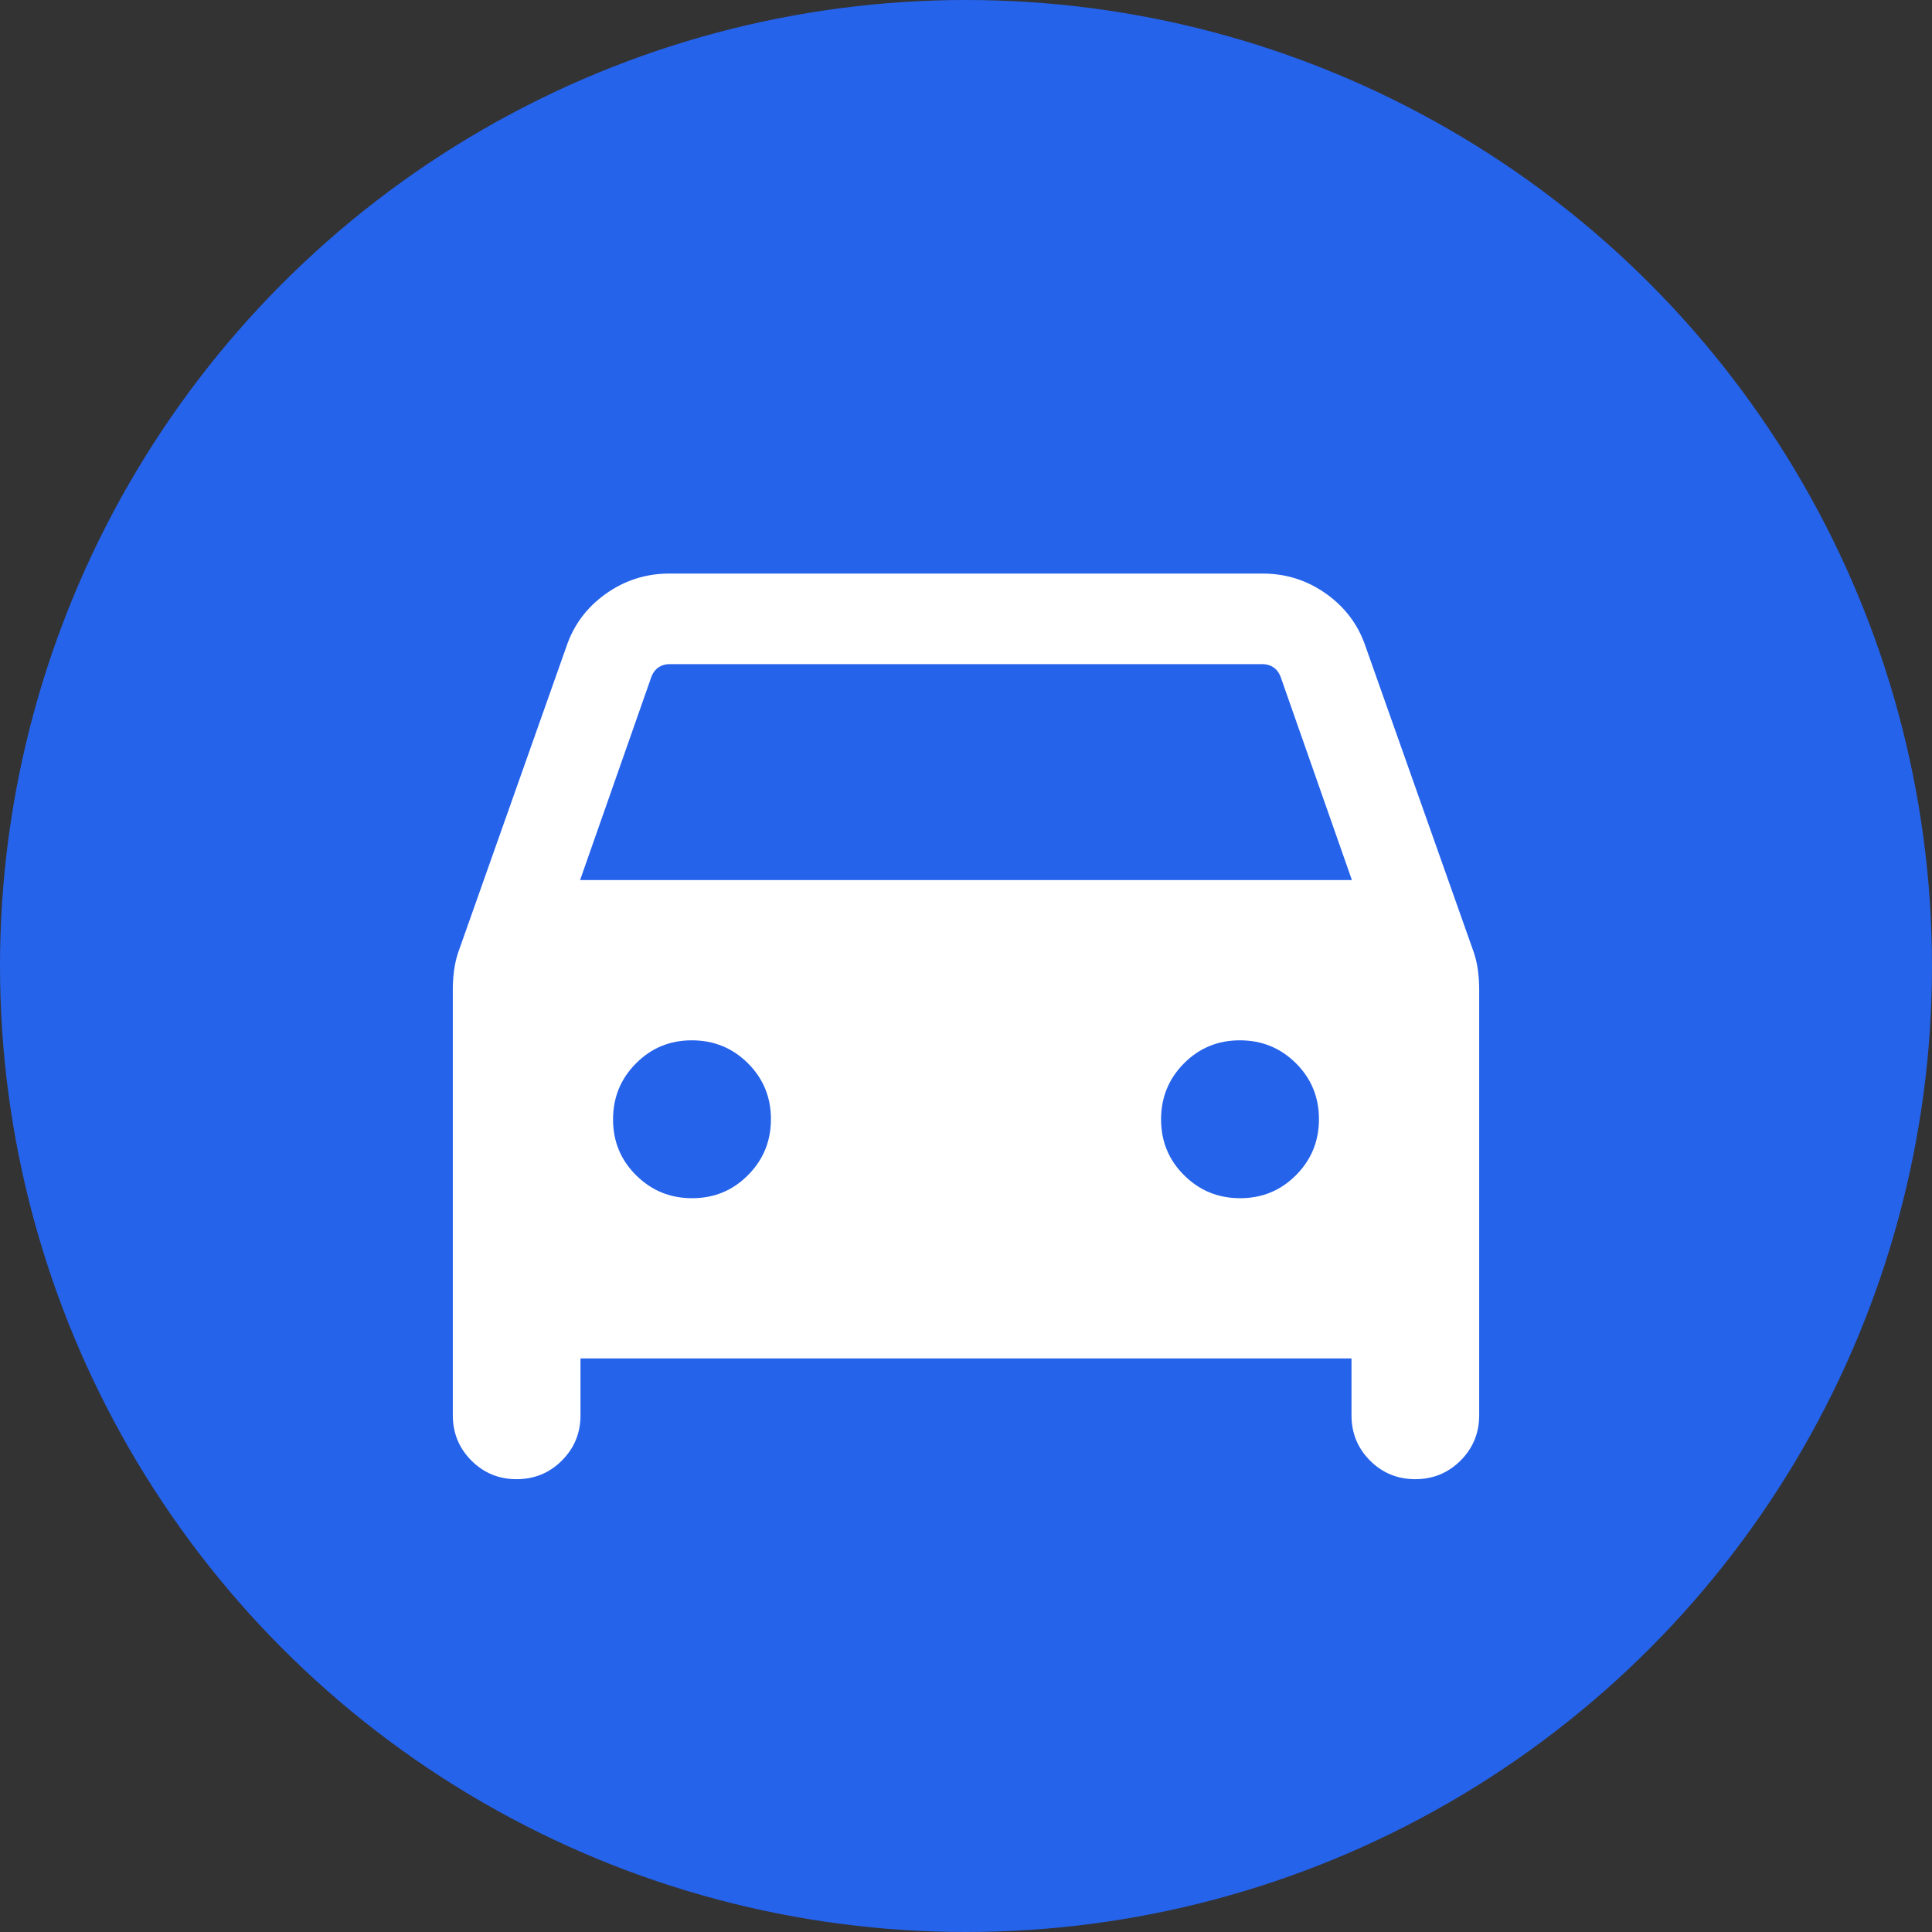
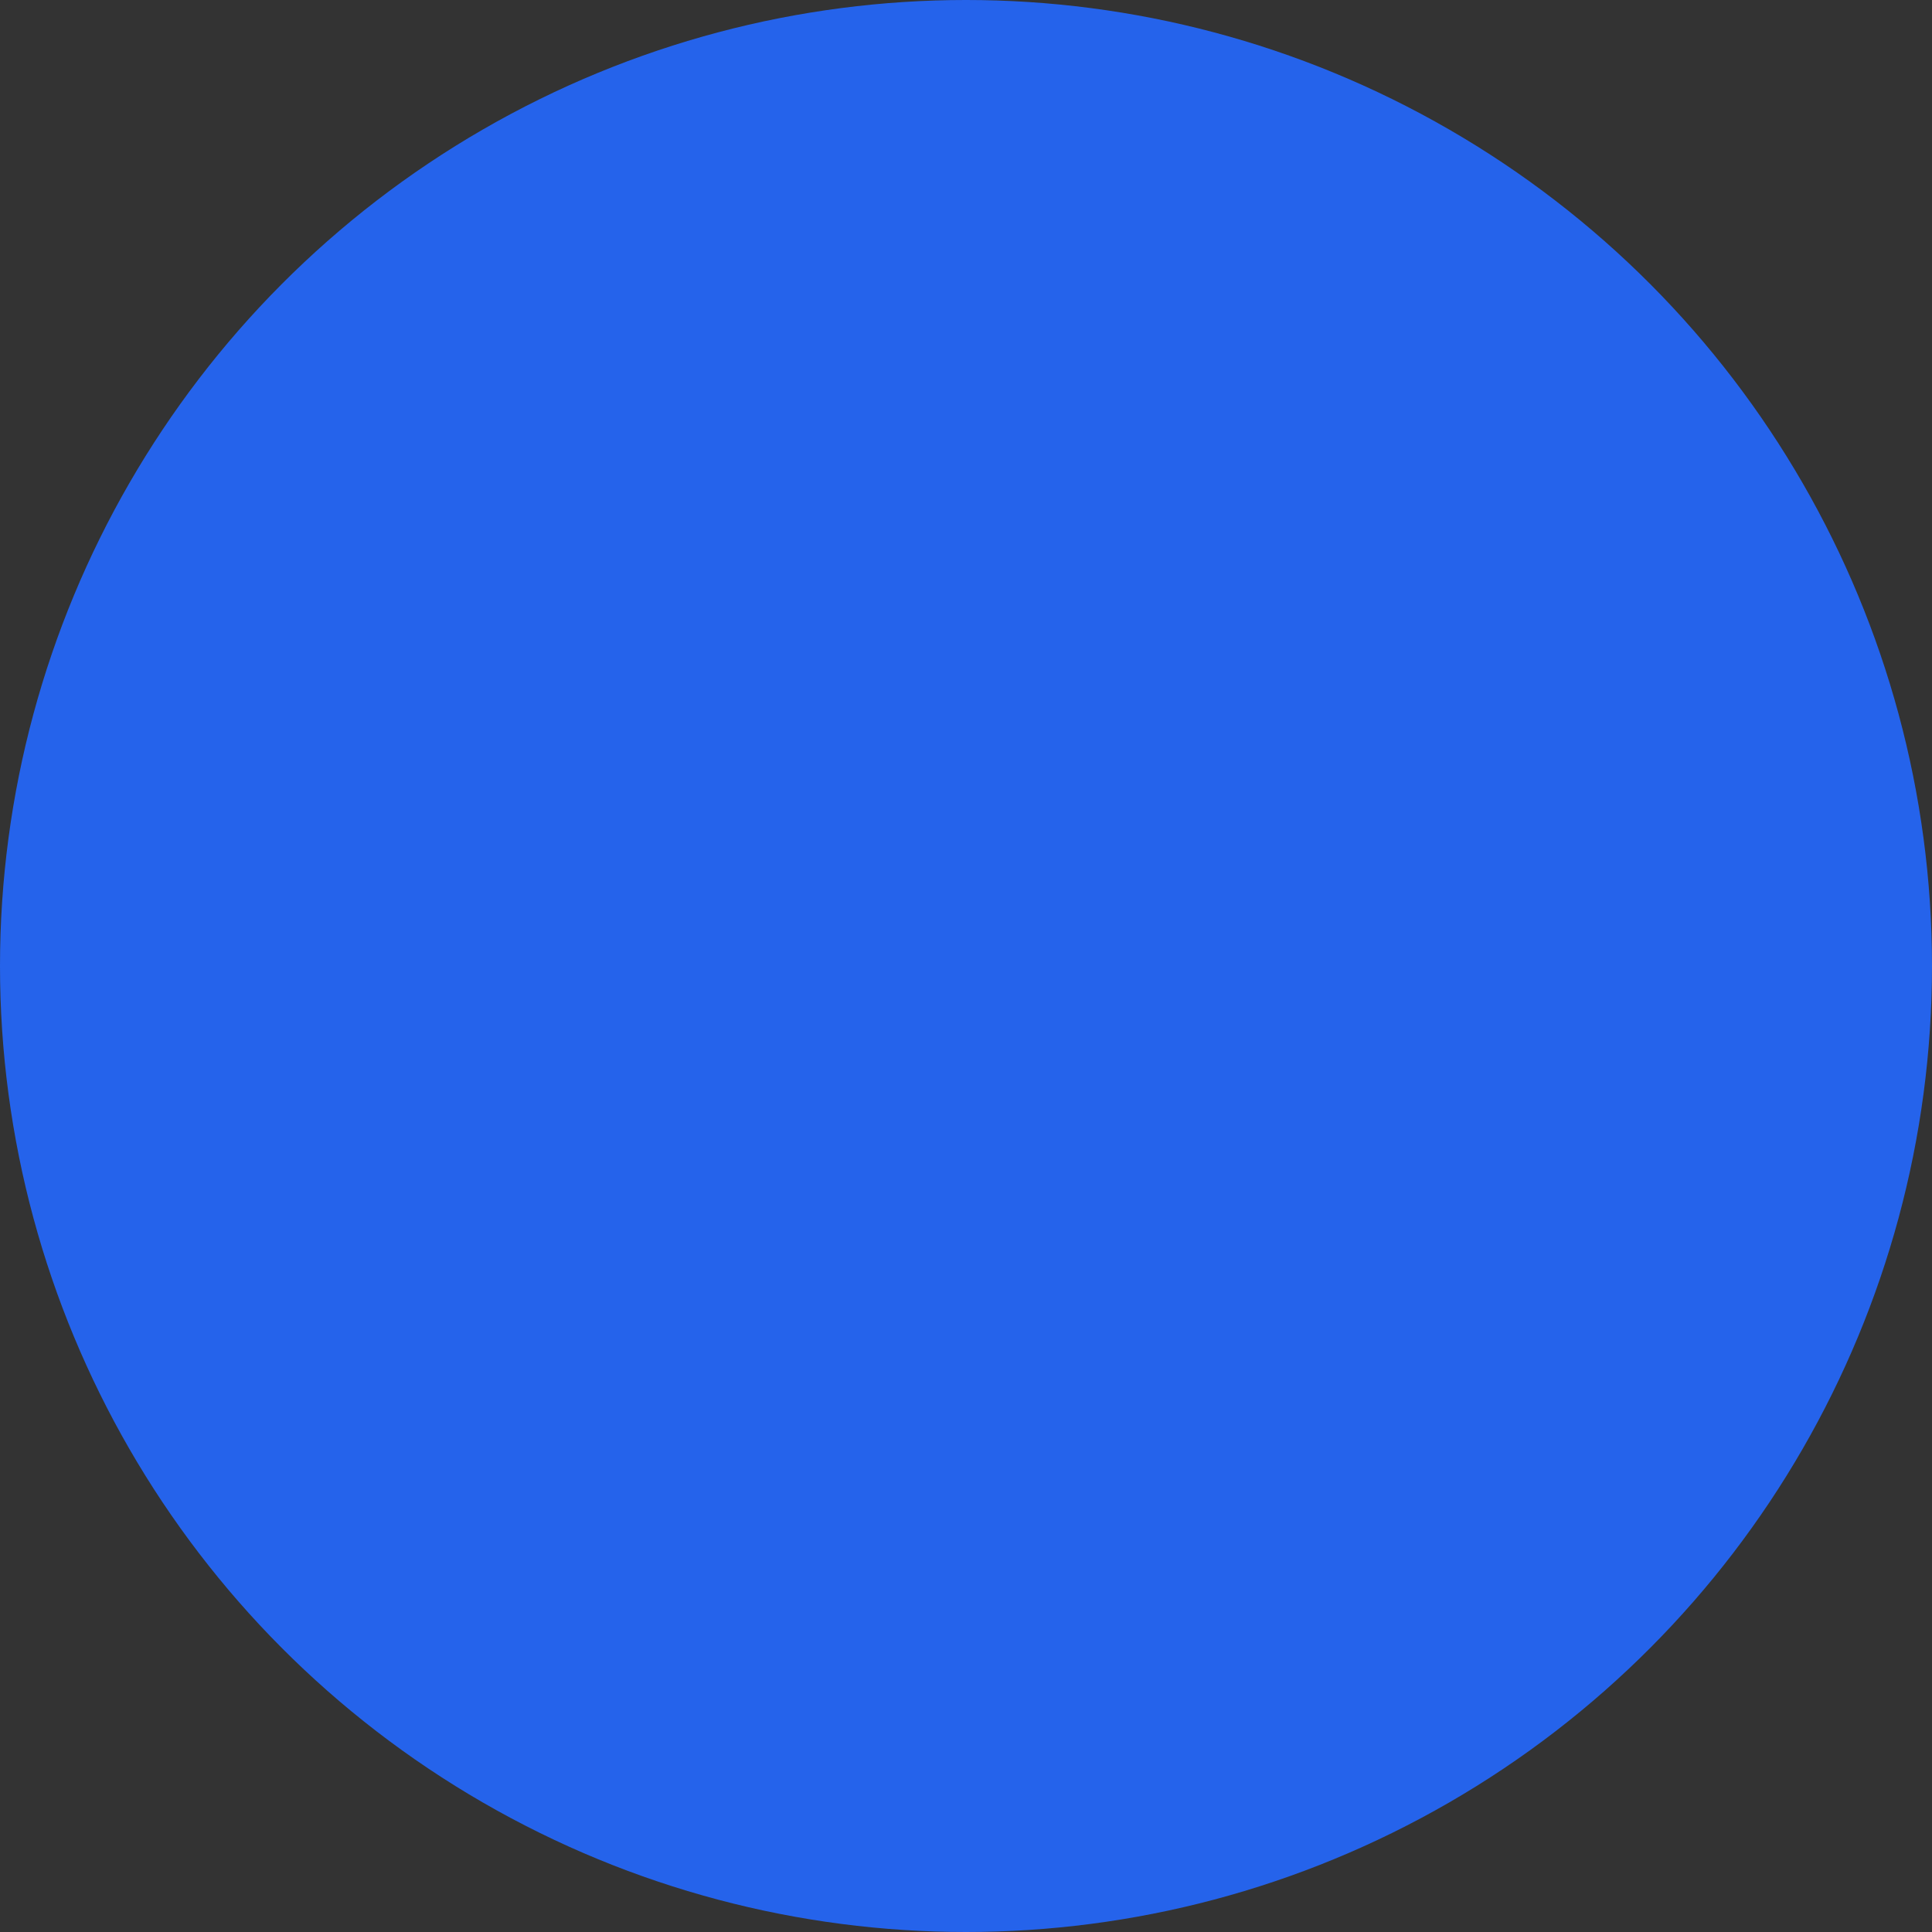
<svg xmlns="http://www.w3.org/2000/svg" width="32" height="32" viewBox="0 0 32 32" fill="none">
  <rect x="0" y="0" width="32" height="32" fill="#333333" stroke="none" />
  <circle cx="16" cy="16" r="16" fill="#2563EB" />
  <mask id="mask0_142_1240" style="mask-type:alpha" maskUnits="userSpaceOnUse" x="4" y="4" width="24" height="24">
    <rect x="4" y="4" width="24" height="24" fill="#D9D9D9" />
  </mask>
  <g mask="url(#mask0_142_1240)">
-     <path d="M9.615 22.5V23.442C9.615 23.736 9.512 23.986 9.306 24.192C9.101 24.397 8.851 24.5 8.556 24.5C8.262 24.5 8.013 24.397 7.808 24.192C7.603 23.986 7.5 23.736 7.5 23.442V16.389C7.5 16.285 7.507 16.181 7.52 16.077C7.534 15.973 7.556 15.874 7.588 15.778L9.379 10.716C9.499 10.355 9.716 10.063 10.03 9.838C10.345 9.613 10.697 9.5 11.086 9.5H20.913C21.303 9.5 21.655 9.613 21.97 9.838C22.284 10.063 22.501 10.355 22.621 10.716L24.412 15.778C24.444 15.874 24.466 15.973 24.48 16.077C24.493 16.181 24.5 16.285 24.5 16.389V23.442C24.5 23.736 24.397 23.986 24.191 24.192C23.985 24.397 23.735 24.5 23.441 24.5C23.147 24.5 22.897 24.397 22.692 24.192C22.487 23.986 22.385 23.736 22.385 23.442V22.5H9.615ZM9.608 14.577H22.392L21.208 11.202C21.182 11.138 21.144 11.088 21.092 11.053C21.041 11.018 20.98 11 20.91 11H11.091C11.02 11 10.959 11.018 10.908 11.053C10.856 11.088 10.818 11.138 10.792 11.202L9.608 14.577ZM11.464 19.846C11.828 19.846 12.136 19.719 12.389 19.464C12.643 19.209 12.769 18.9 12.769 18.536C12.769 18.172 12.642 17.864 12.387 17.61C12.132 17.357 11.823 17.231 11.459 17.231C11.095 17.231 10.787 17.358 10.534 17.613C10.28 17.868 10.154 18.177 10.154 18.541C10.154 18.905 10.281 19.213 10.536 19.466C10.791 19.72 11.1 19.846 11.464 19.846ZM20.541 19.846C20.905 19.846 21.213 19.719 21.466 19.464C21.72 19.209 21.846 18.9 21.846 18.536C21.846 18.172 21.719 17.864 21.464 17.61C21.209 17.357 20.9 17.231 20.536 17.231C20.172 17.231 19.864 17.358 19.61 17.613C19.357 17.868 19.231 18.177 19.231 18.541C19.231 18.905 19.358 19.213 19.613 19.466C19.868 19.72 20.177 19.846 20.541 19.846Z" fill="white" />
-   </g>
+     </g>
</svg>